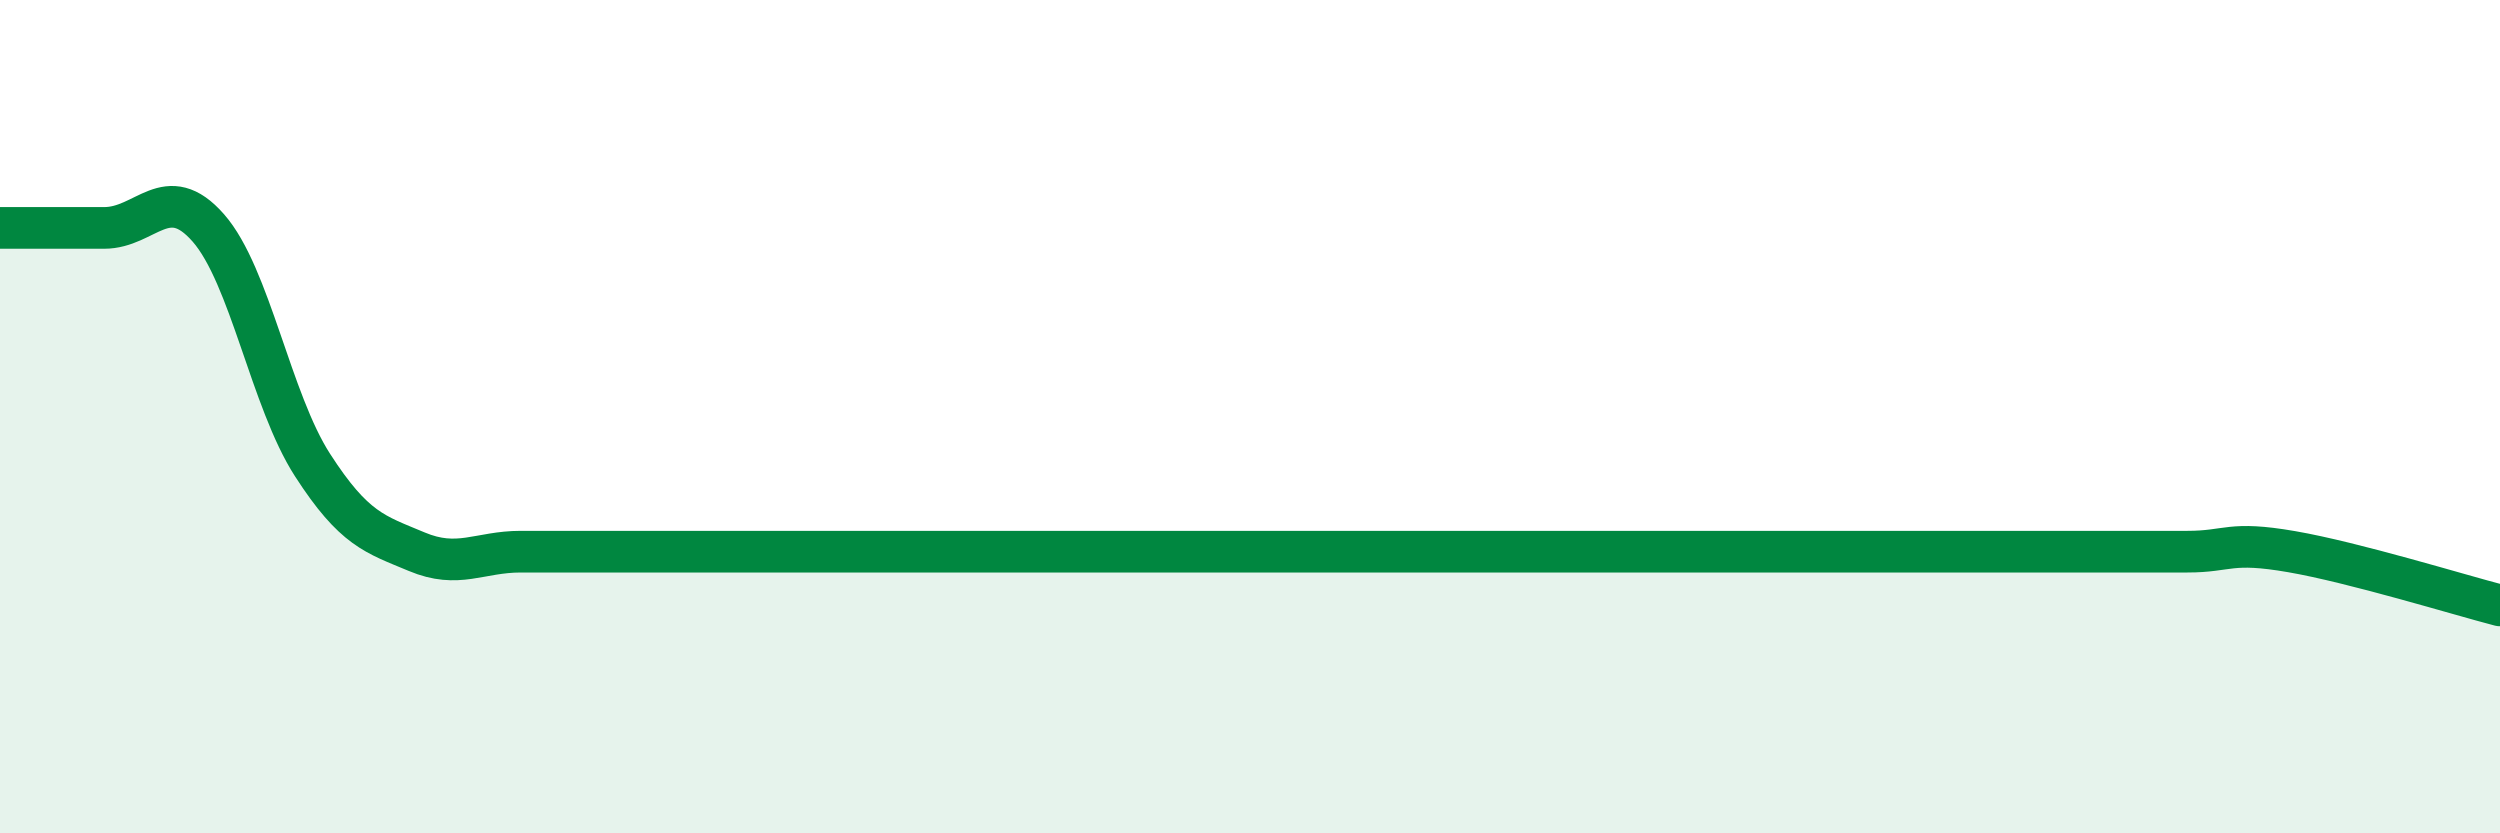
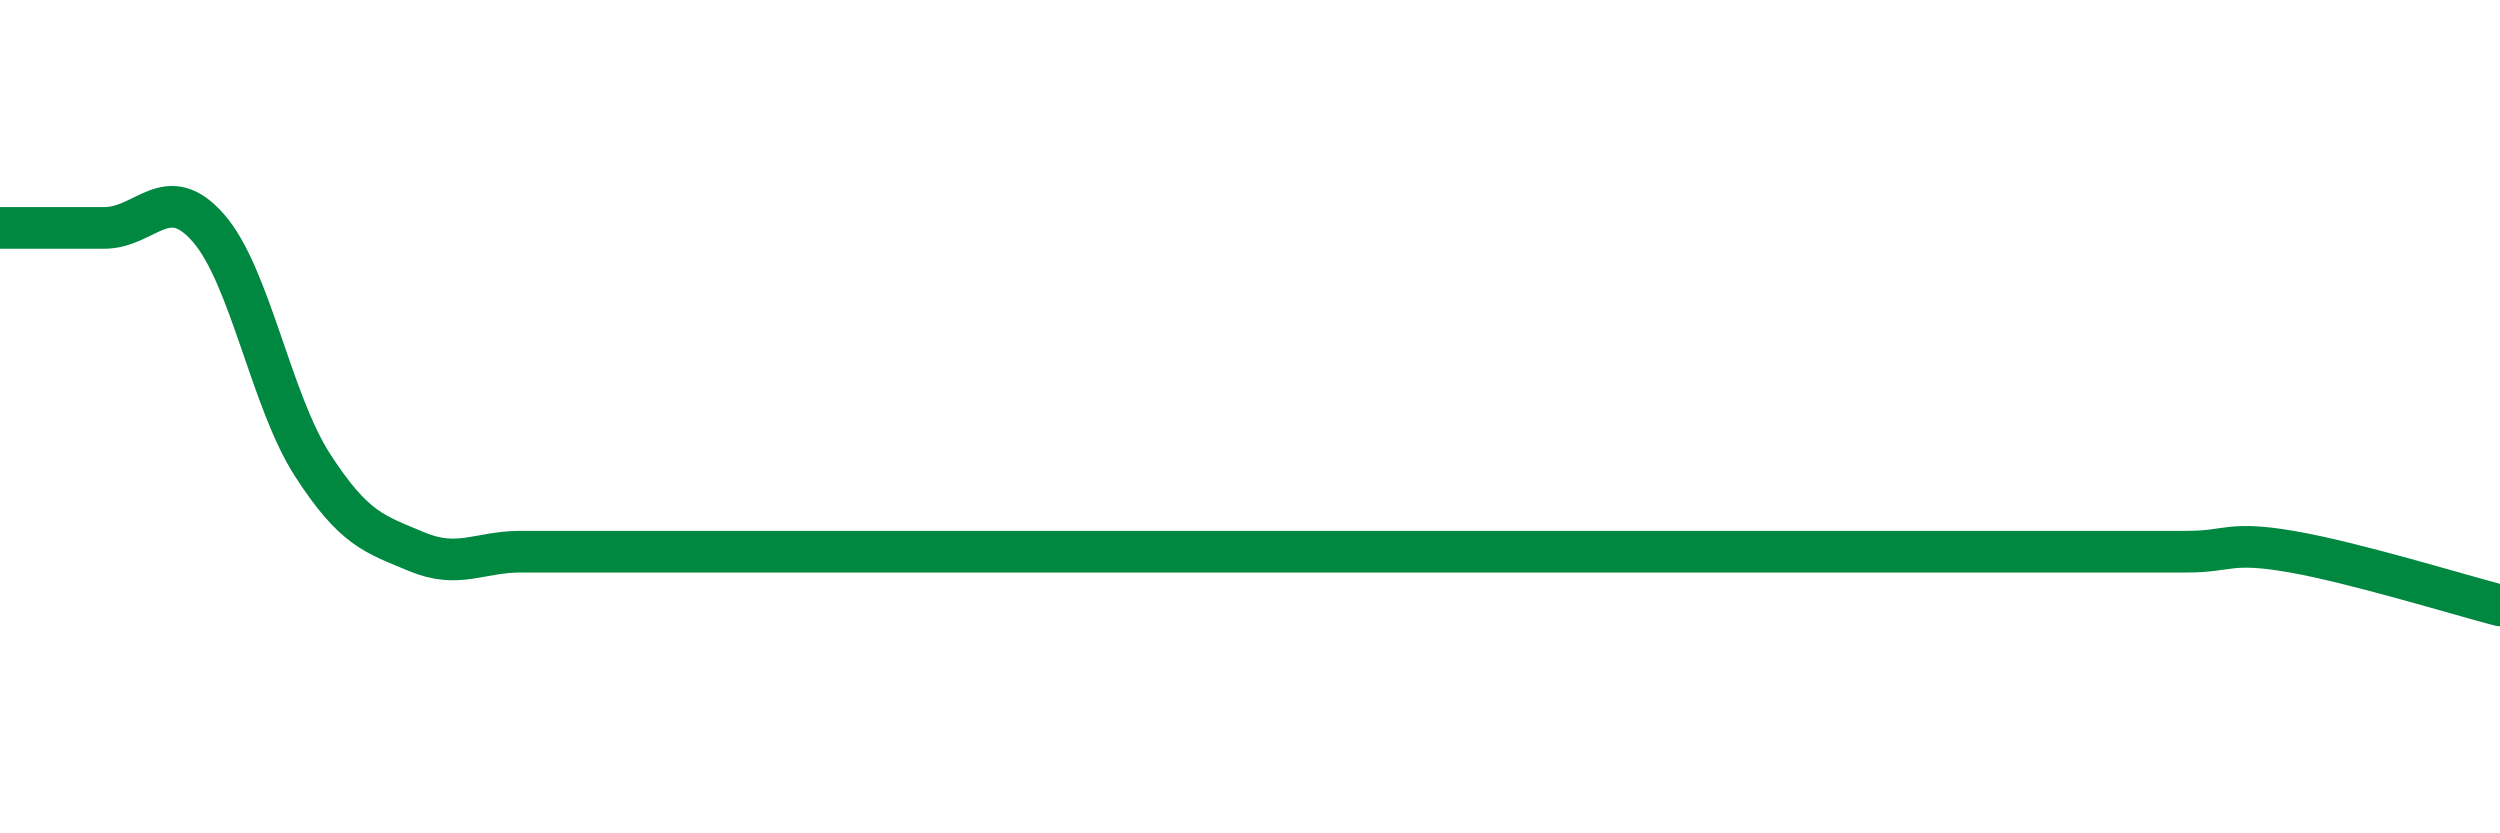
<svg xmlns="http://www.w3.org/2000/svg" width="60" height="20" viewBox="0 0 60 20">
-   <path d="M 0,5.47 C 0.5,5.47 1.5,5.47 2.5,5.47 C 3.5,5.47 4,4.33 5,5.47 C 6,6.61 6.5,9.61 7.5,11.16 C 8.5,12.71 9,12.82 10,13.24 C 11,13.66 11.5,13.24 12.5,13.24 C 13.5,13.24 14,13.24 15,13.24 C 16,13.24 16.5,13.24 17.5,13.24 C 18.5,13.24 19,13.24 20,13.24 C 21,13.24 21.5,13.24 22.5,13.24 C 23.5,13.24 24,13.24 25,13.24 C 26,13.24 26.5,13.24 27.5,13.24 C 28.5,13.24 29,13.24 30,13.24 C 31,13.24 31.5,13.24 32.5,13.24 C 33.5,13.24 34,13.24 35,13.24 C 36,13.24 36.5,13.24 37.5,13.24 C 38.5,13.24 39,13.24 40,13.24 C 41,13.24 41.5,13.24 42.5,13.24 C 43.5,13.24 44,13.24 45,13.24 C 46,13.24 46.5,13.24 47.5,13.24 C 48.5,13.24 49,13.24 50,13.24 C 51,13.24 51.5,13.24 52.5,13.24 C 53.5,13.24 53.5,12.98 55,13.24 C 56.5,13.5 59,14.27 60,14.53L60 20L0 20Z" fill="#008740" opacity="0.1" stroke-linecap="round" stroke-linejoin="round" />
  <path d="M 0,5.47 C 0.5,5.47 1.5,5.47 2.5,5.47 C 3.5,5.47 4,4.33 5,5.47 C 6,6.61 6.5,9.61 7.5,11.16 C 8.5,12.71 9,12.82 10,13.24 C 11,13.66 11.5,13.24 12.5,13.24 C 13.5,13.24 14,13.24 15,13.24 C 16,13.24 16.5,13.24 17.5,13.24 C 18.5,13.24 19,13.24 20,13.24 C 21,13.24 21.5,13.24 22.5,13.24 C 23.5,13.24 24,13.24 25,13.24 C 26,13.24 26.5,13.24 27.5,13.24 C 28.5,13.24 29,13.24 30,13.24 C 31,13.24 31.5,13.24 32.5,13.24 C 33.5,13.24 34,13.24 35,13.24 C 36,13.24 36.5,13.24 37.5,13.24 C 38.5,13.24 39,13.24 40,13.24 C 41,13.24 41.5,13.24 42.5,13.24 C 43.5,13.24 44,13.24 45,13.24 C 46,13.24 46.5,13.24 47.5,13.24 C 48.5,13.24 49,13.24 50,13.24 C 51,13.24 51.5,13.24 52.5,13.24 C 53.5,13.24 53.5,12.98 55,13.24 C 56.5,13.5 59,14.27 60,14.53" stroke="#008740" stroke-width="1" fill="none" stroke-linecap="round" stroke-linejoin="round" />
</svg>